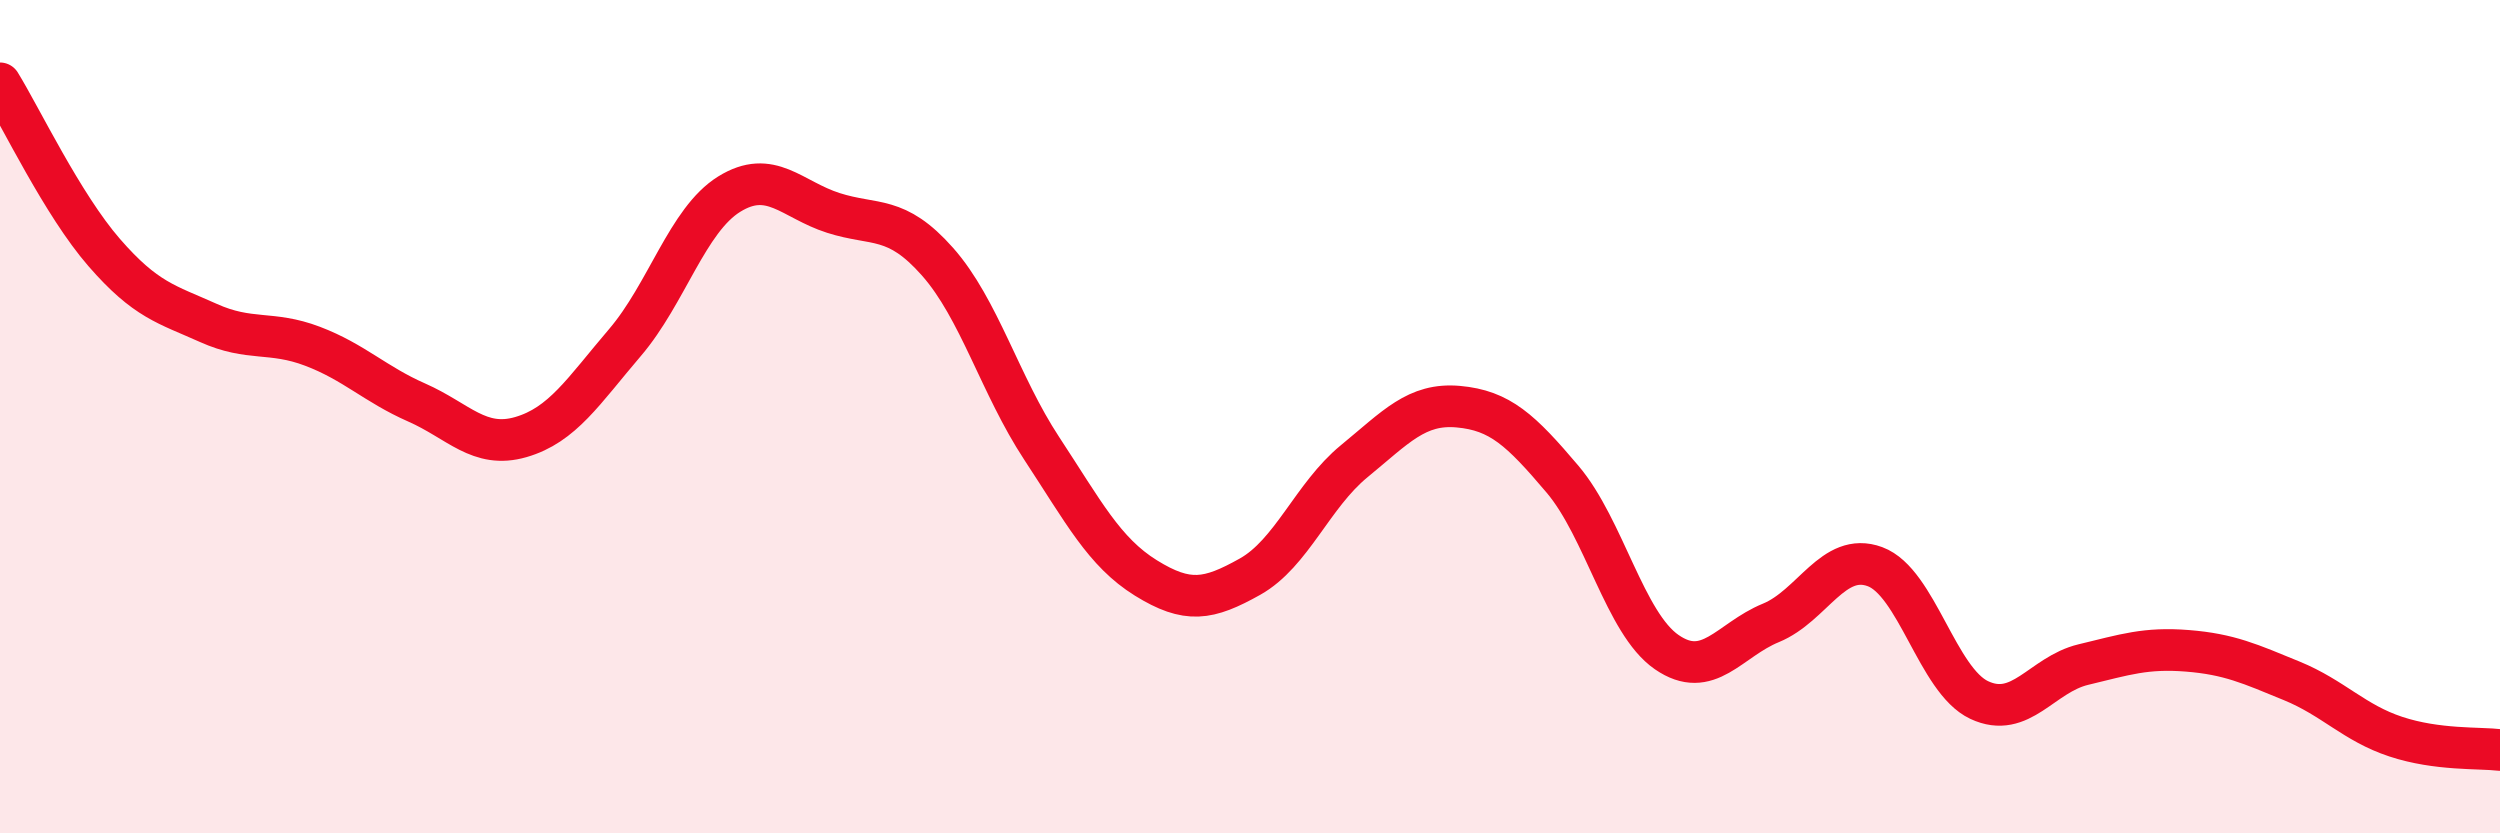
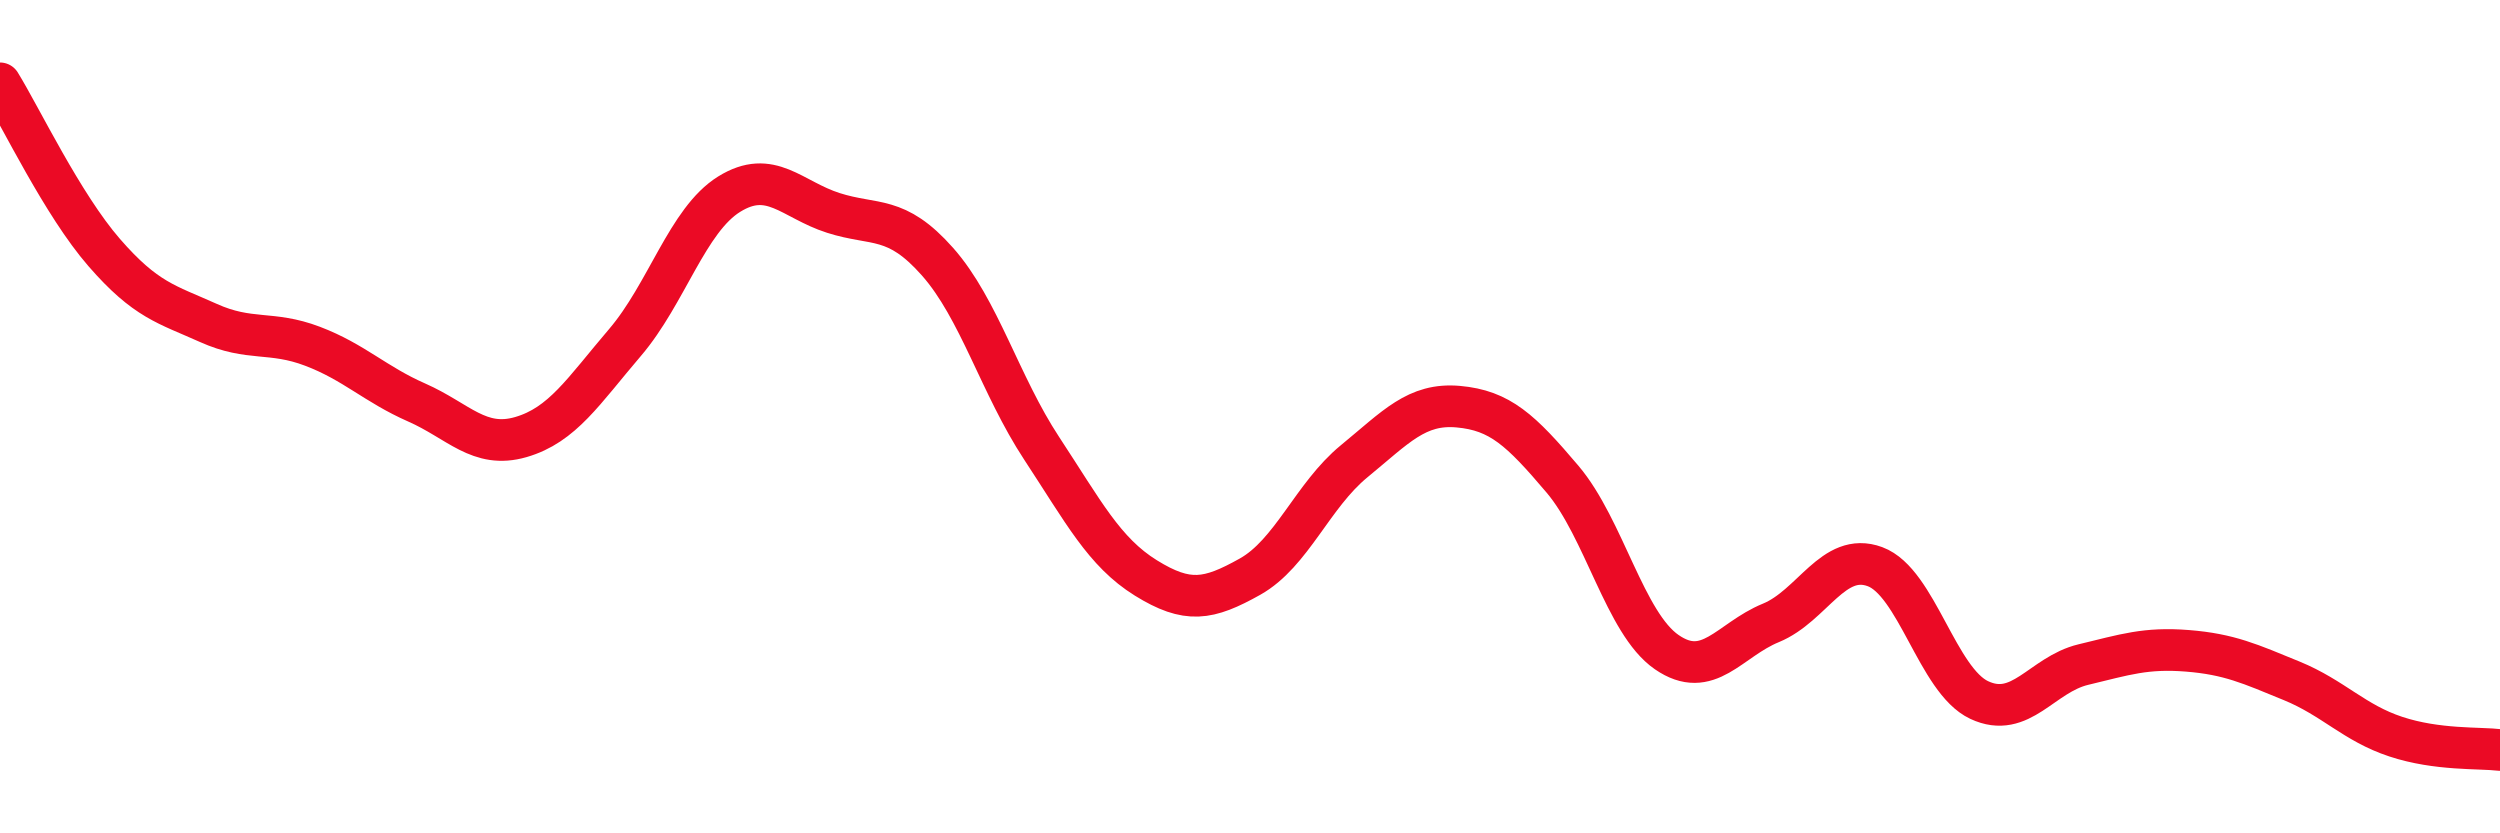
<svg xmlns="http://www.w3.org/2000/svg" width="60" height="20" viewBox="0 0 60 20">
-   <path d="M 0,2 C 0.5,2.81 1.5,4.91 2.5,6.06 C 3.5,7.21 4,7.3 5,7.75 C 6,8.2 6.5,7.93 7.5,8.31 C 8.5,8.69 9,9.22 10,9.66 C 11,10.1 11.5,10.78 12.5,10.49 C 13.5,10.2 14,9.39 15,8.22 C 16,7.05 16.5,5.28 17.5,4.66 C 18.5,4.04 19,4.79 20,5.11 C 21,5.43 21.5,5.15 22.5,6.28 C 23.5,7.41 24,9.24 25,10.76 C 26,12.28 26.5,13.25 27.5,13.87 C 28.5,14.49 29,14.4 30,13.84 C 31,13.28 31.5,11.89 32.5,11.07 C 33.5,10.25 34,9.67 35,9.76 C 36,9.85 36.5,10.32 37.5,11.5 C 38.5,12.68 39,14.96 40,15.65 C 41,16.34 41.5,15.36 42.5,14.95 C 43.5,14.54 44,13.23 45,13.6 C 46,13.97 46.5,16.33 47.5,16.8 C 48.5,17.27 49,16.19 50,15.95 C 51,15.71 51.5,15.54 52.5,15.62 C 53.5,15.7 54,15.93 55,16.34 C 56,16.75 56.5,17.35 57.5,17.68 C 58.5,18.01 59.5,17.94 60,18L60 20L0 20Z" fill="#EB0A25" opacity="0.1" stroke-linecap="round" stroke-linejoin="round" />
  <path d="M 0,2 C 0.5,2.81 1.5,4.91 2.5,6.06 C 3.5,7.21 4,7.3 5,7.75 C 6,8.2 6.5,7.93 7.5,8.31 C 8.5,8.69 9,9.22 10,9.66 C 11,10.1 11.5,10.78 12.5,10.49 C 13.5,10.2 14,9.39 15,8.22 C 16,7.05 16.5,5.28 17.5,4.66 C 18.5,4.04 19,4.79 20,5.11 C 21,5.43 21.5,5.15 22.5,6.28 C 23.5,7.41 24,9.24 25,10.76 C 26,12.28 26.5,13.25 27.5,13.87 C 28.5,14.49 29,14.4 30,13.84 C 31,13.28 31.5,11.89 32.5,11.07 C 33.5,10.25 34,9.67 35,9.76 C 36,9.85 36.5,10.32 37.5,11.5 C 38.5,12.68 39,14.96 40,15.65 C 41,16.34 41.5,15.36 42.5,14.95 C 43.5,14.54 44,13.23 45,13.6 C 46,13.97 46.5,16.33 47.5,16.8 C 48.5,17.27 49,16.19 50,15.95 C 51,15.71 51.5,15.54 52.5,15.62 C 53.5,15.7 54,15.93 55,16.34 C 56,16.75 56.5,17.35 57.5,17.68 C 58.5,18.01 59.5,17.94 60,18" stroke="#EB0A25" stroke-width="1" fill="none" stroke-linecap="round" stroke-linejoin="round" />
</svg>